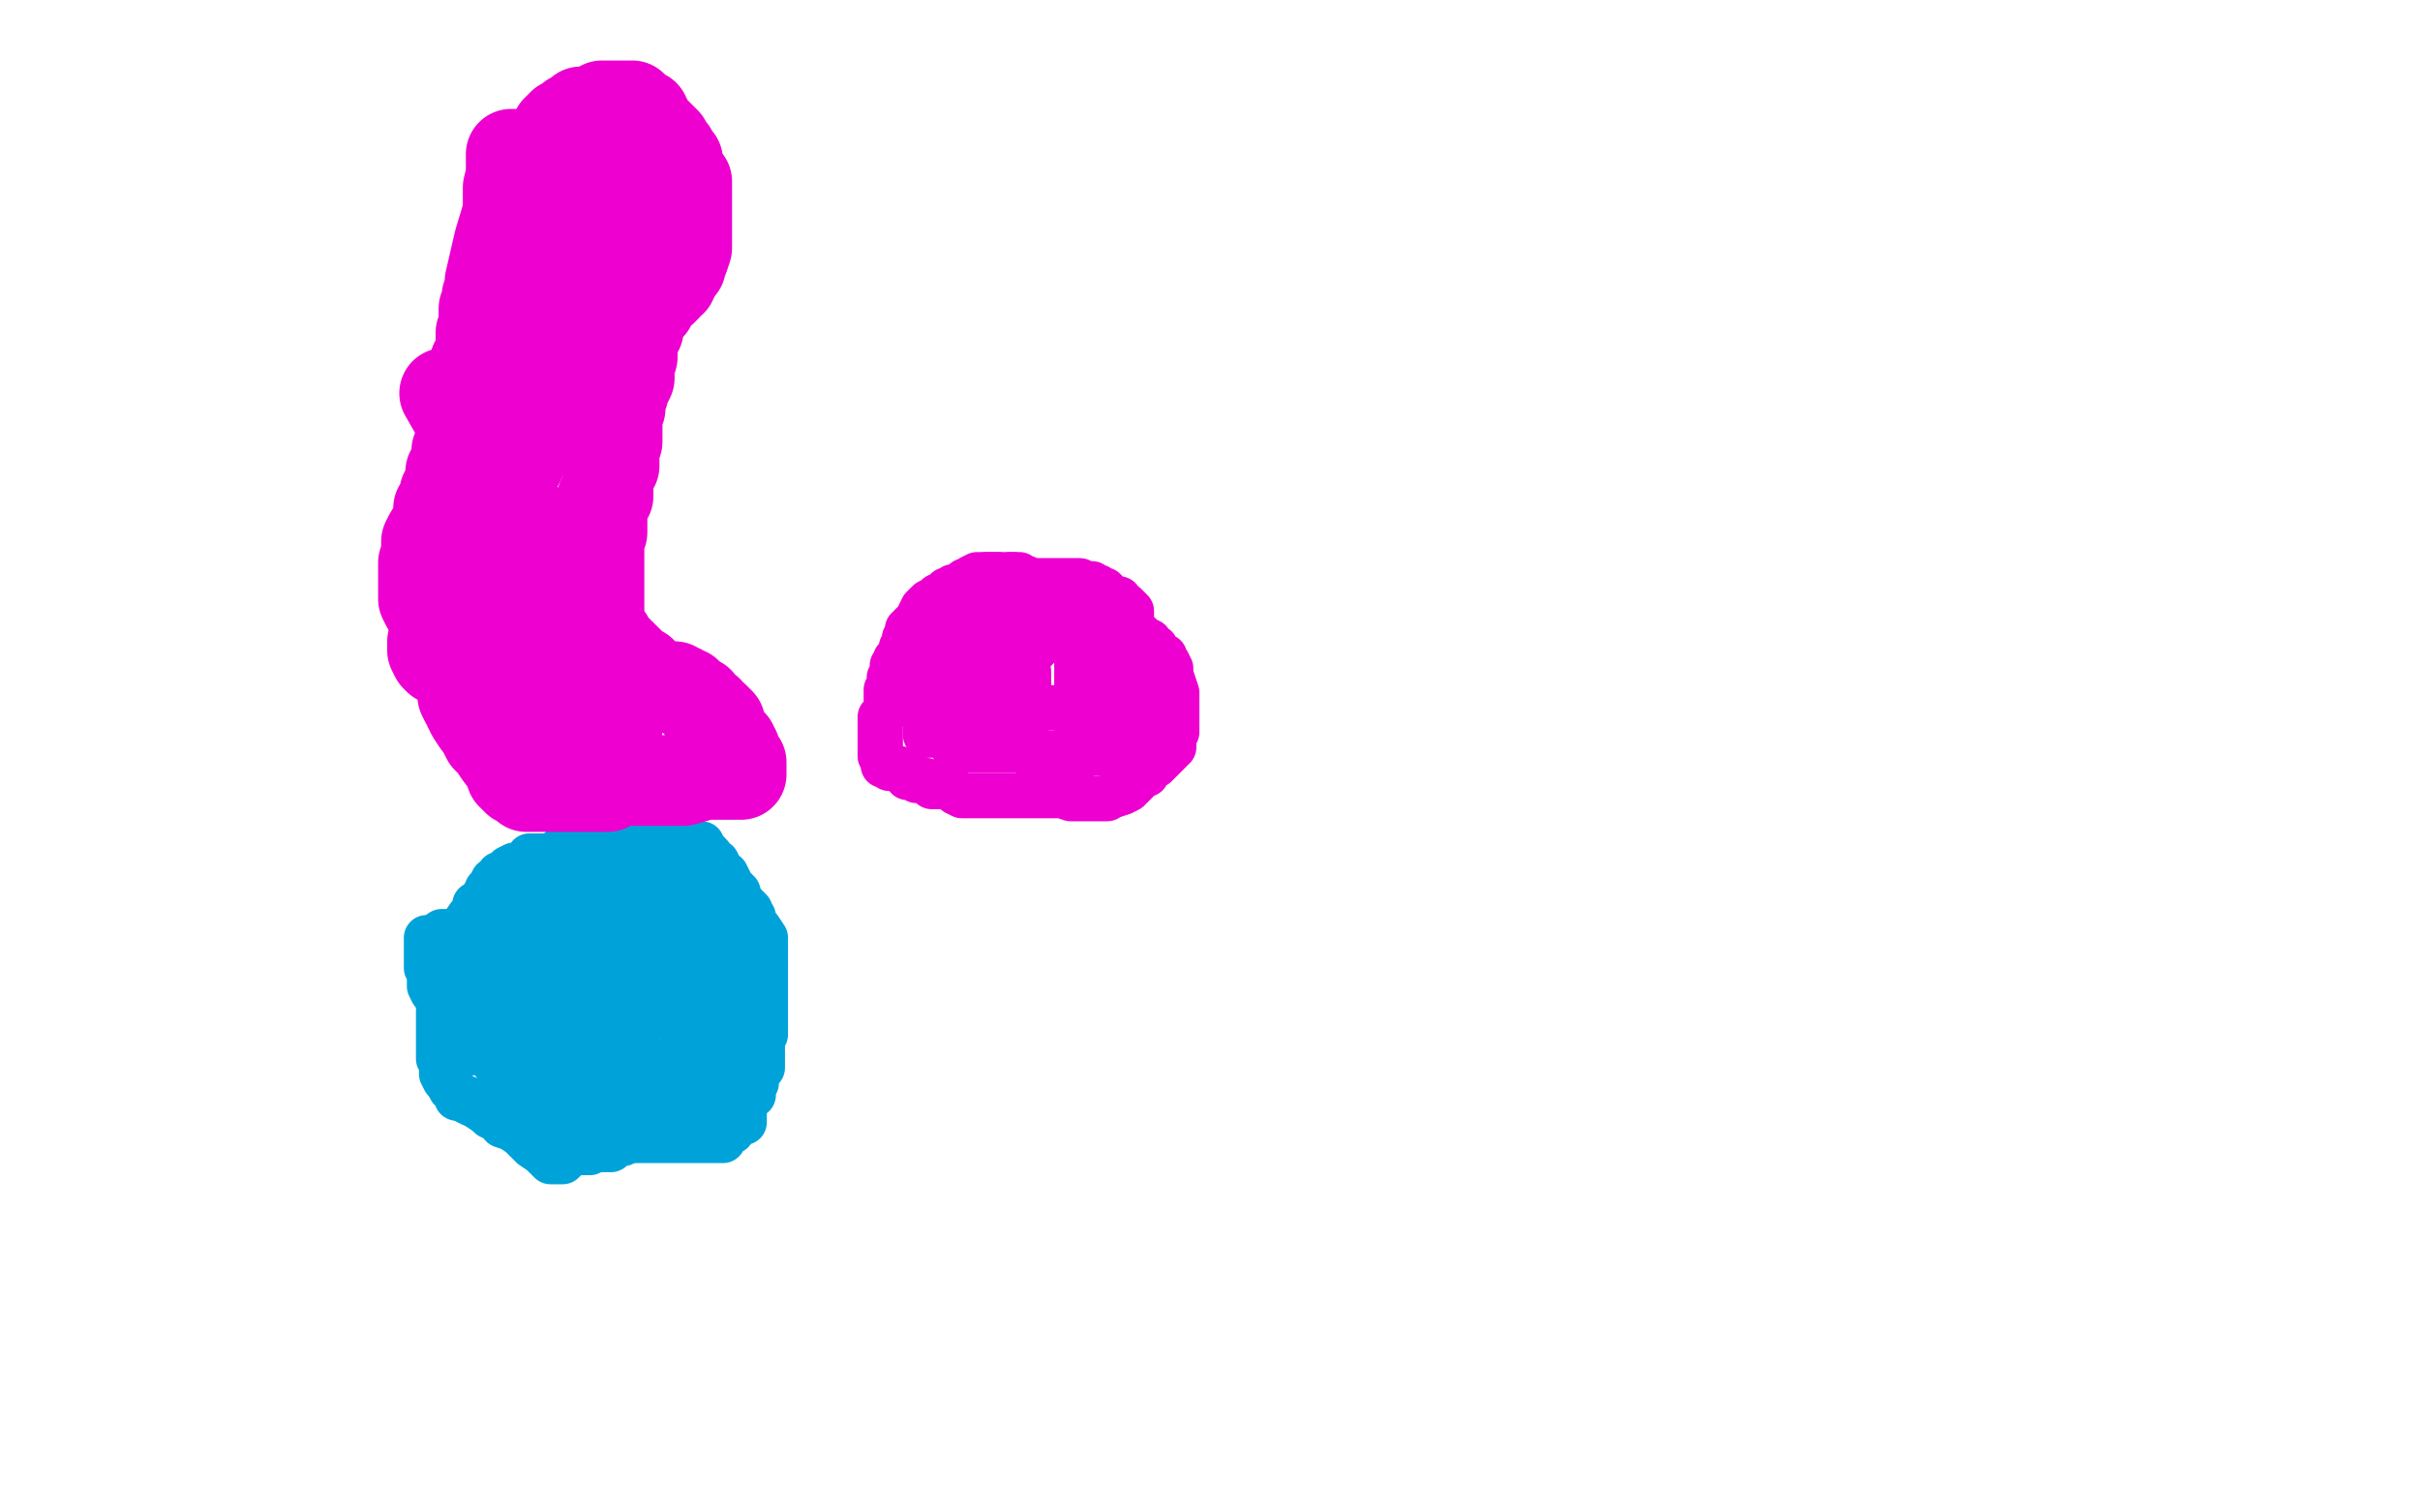
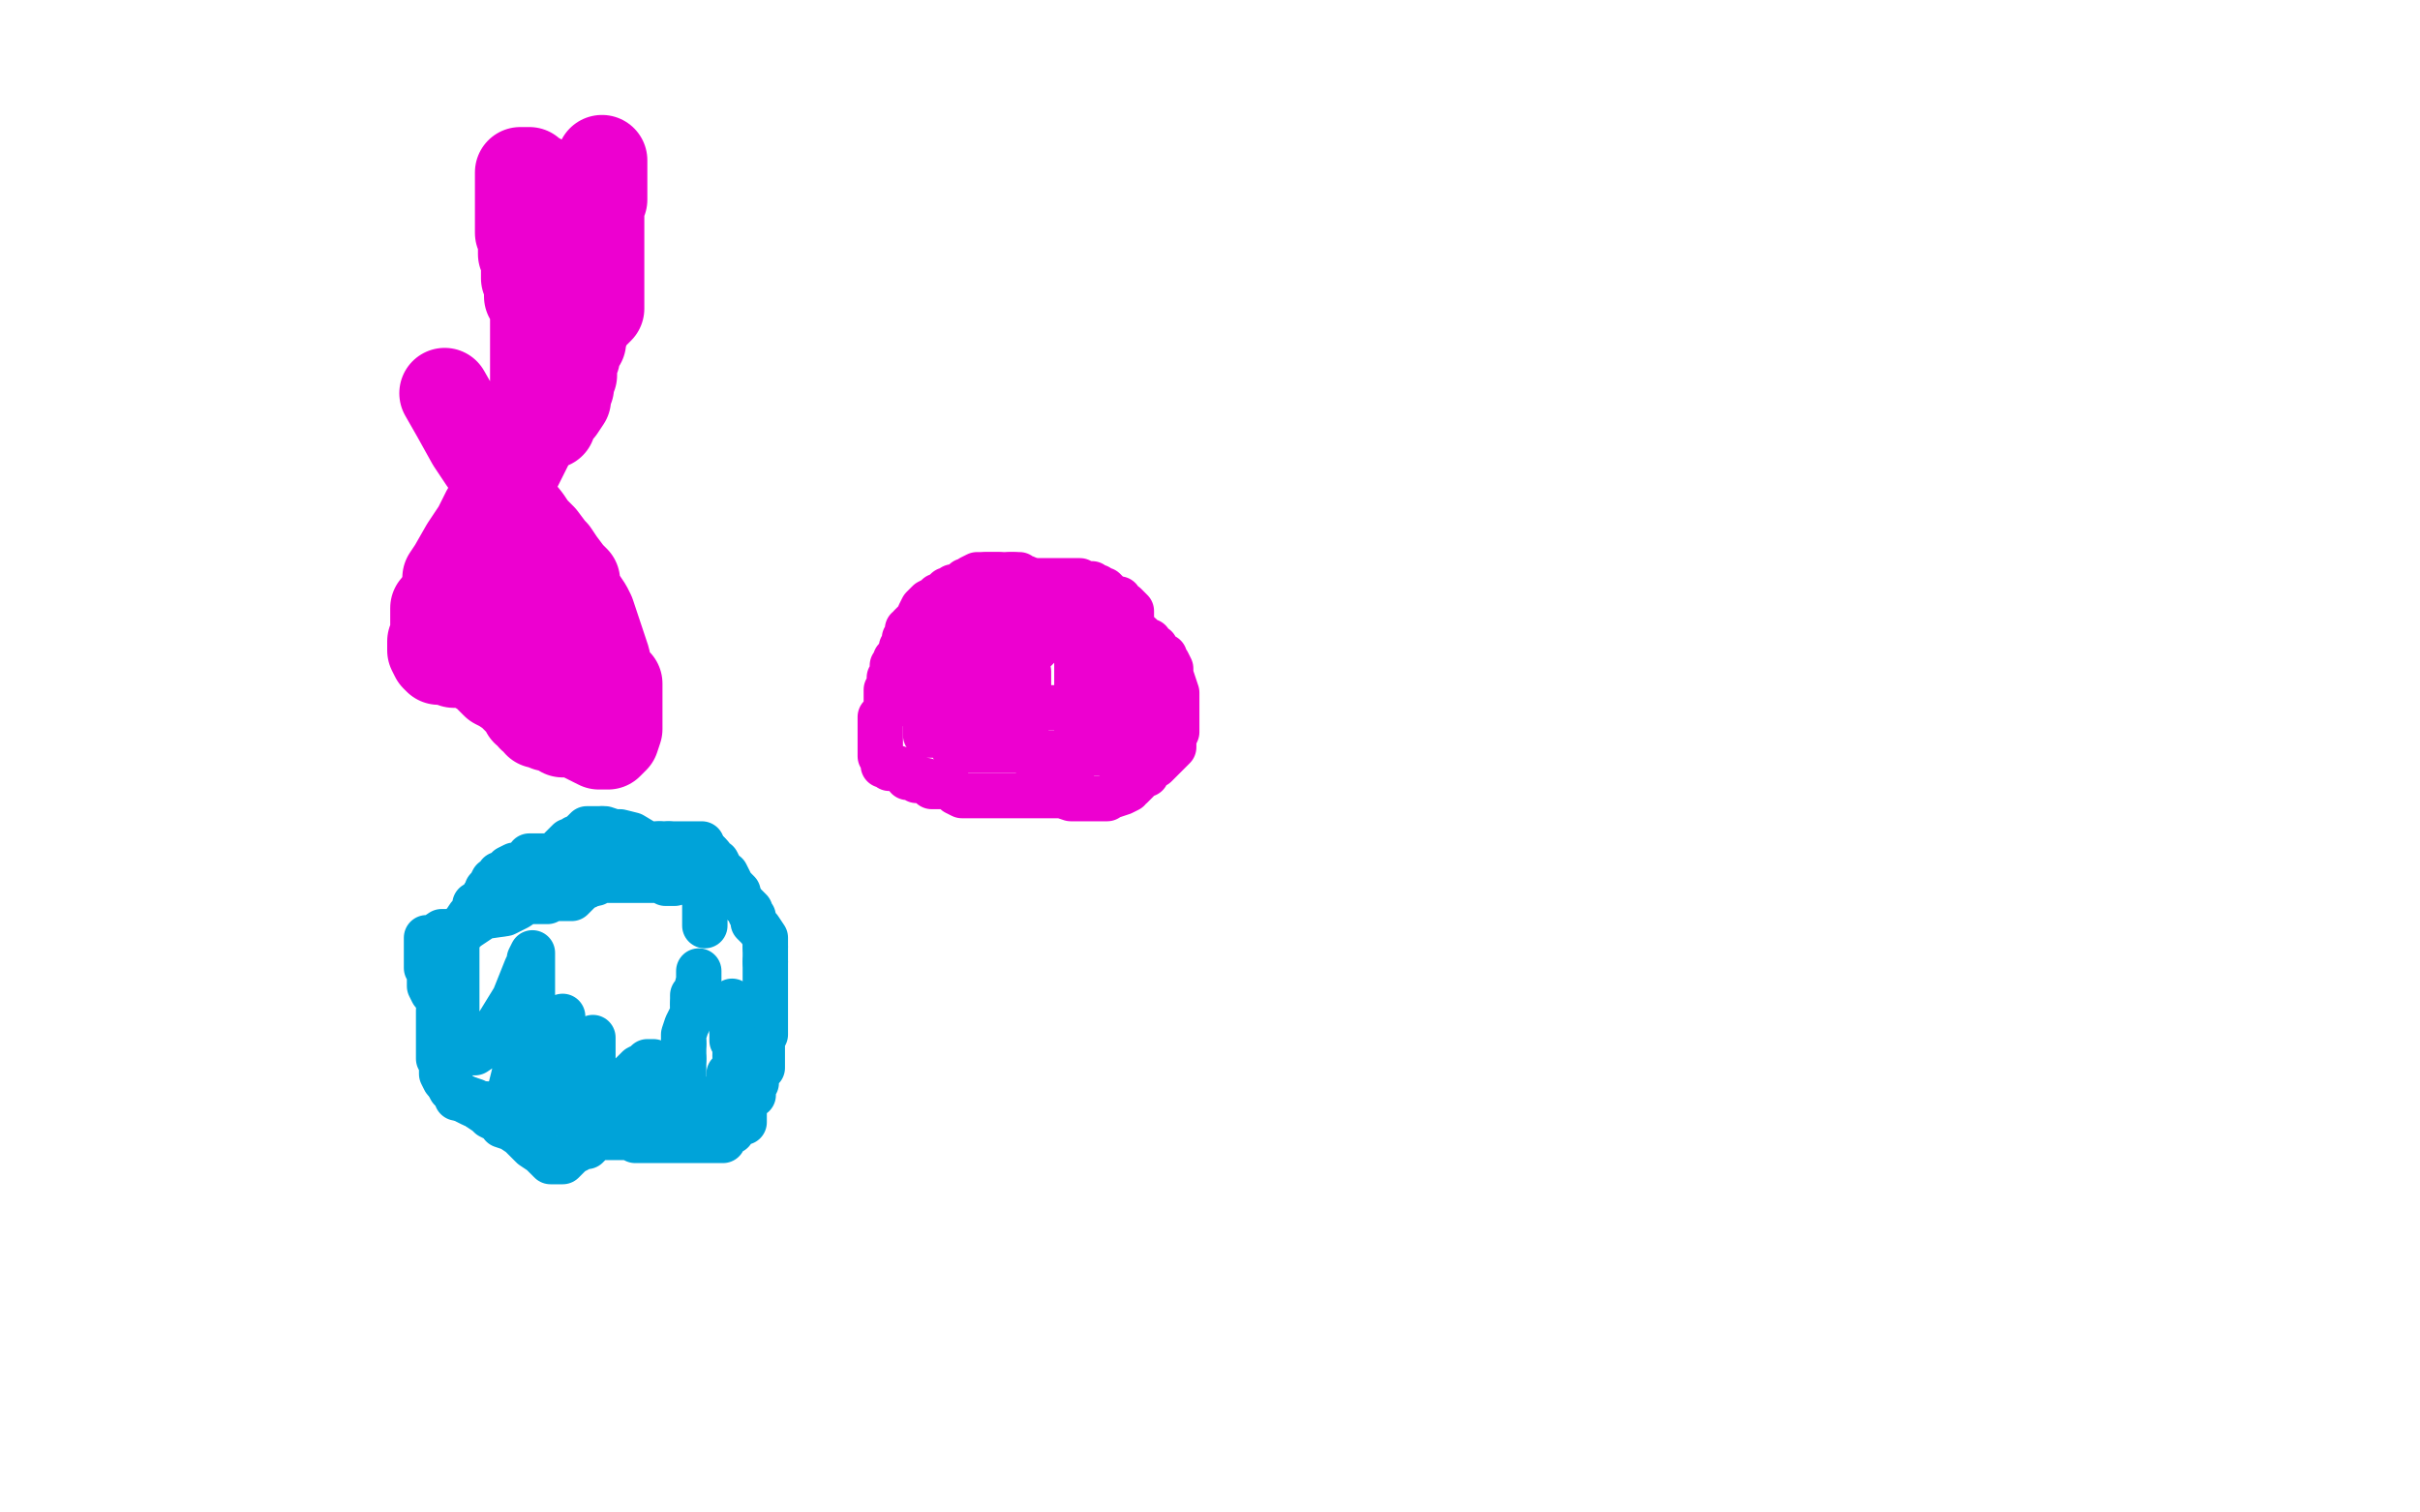
<svg xmlns="http://www.w3.org/2000/svg" width="800" height="500" version="1.1" style="stroke-antialiasing: false">
  <desc>This SVG has been created on https://colorillo.com/</desc>
  <rect x="0" y="0" width="800" height="500" style="fill: rgb(255,255,255); stroke-width:0" />
  <polyline points="330,190 329,190 329,190 328,190 328,190 327,190 327,190 325,190 325,190 324,190 324,190 323,190 321,191 321,192 319,192 318,193 318,194 317,194 315,194 315,195 314,195 313,195 312,196 311,197 310,197 309,198 307,199 305,201 304,203 304,204 303,205 301,207 301,208 300,208 300,211 299,211 299,212 299,213 298,214 298,216 296,218 296,219 295,220 295,221 295,222 295,223 294,224 294,226 294,227 293,228 293,230 293,232 293,234 293,235 291,237 291,239 291,241 291,242 291,243 291,245 291,246 291,247 291,248 291,249 291,250 292,251 292,252 292,253 294,253 294,254 295,254 297,254 300,256 300,257 301,257 303,257 303,258 305,258 306,258 307,259 308,260 309,260 310,260 311,260 313,260 314,260 316,262 318,263 319,263 320,263 322,263 325,263 326,263 327,263 328,263 329,263 331,263 332,263 333,263 334,263 336,263 337,263 338,263 340,263 341,263 342,263 344,263 345,263 346,263 347,263 348,263 349,263 351,263 354,264 356,264 357,264 359,264 360,264 361,264 363,264 364,264 365,264 366,264 367,263 368,263 371,262 373,261 373,260 374,260 376,258 376,257 378,256 379,256 380,254 381,253 382,253 383,252 384,251 385,250 387,248 388,247 388,245 388,244 389,242 389,241 389,240 389,238 389,237 389,235 389,233 389,231 389,230 389,229 388,226 387,223 387,222 387,221 386,219 385,218 385,217 384,217 383,216 382,215 382,214 381,214 380,213 380,212 379,212 378,211 377,210 375,209 374,209 373,208 371,208 369,207 367,207 367,206 366,206 365,205 363,204 362,203 360,202 359,202 358,201 357,200 356,200 355,200 354,200 354,199 353,198 352,198 351,197 350,196 349,196 347,196 344,195 343,193 340,192 339,191 337,191 337,190 336,190 335,190 334,190" style="fill: none; stroke: #ed00d0; stroke-width: 15; stroke-linejoin: round; stroke-linecap: round; stroke-antialiasing: false; stroke-antialias: 0; opacity: 1.0" />
  <polyline points="333,192 333,193 333,193 333,195 333,195 333,196 333,196 333,198 333,198 333,199 333,199 332,201 332,201 331,202 331,202 331,203 331,203 331,205 331,205 330,208 330,208 328,211 328,211 327,213 327,213 326,216 326,216 325,218 321,223 321,225 320,226 319,227 319,229 318,231 317,232 316,233 316,234 315,235 314,237 314,239 312,240 312,241 312,242 311,243 310,243 308,243 307,243 306,243 306,242 306,241 306,240 306,239 306,237 306,236 306,235 306,234 306,233 306,232 306,231 306,230 306,229 306,228 306,226 306,225 306,224 307,223 308,221 308,220 308,219 308,218 308,217 308,215 308,214 308,213 308,211 309,210 310,209 310,208 311,206 313,204 314,203 315,202 317,201 318,200 319,199 320,199 321,199 321,198 322,198 324,198 325,198 326,198 327,198 328,198 328,199 328,200 328,201 328,202 327,203 326,204 326,205 325,206 322,209 322,210 322,211 321,212 321,213 320,214 320,215 319,216 318,217 318,218 317,220 317,221 316,223 316,224 316,225 316,226 316,228 316,229 316,230 315,232 315,233 315,235 315,236 315,237 315,240 315,242 315,243 315,244 315,245 315,247 316,248 317,248 318,248 320,248 321,248 322,248 323,248 324,248 325,248 327,248 329,248 331,248 332,248 333,248 335,248 336,248 337,248 338,248 339,248 340,248 342,248 343,248 344,249 345,249 346,249 347,249 349,249 350,249 351,249 353,249 354,249 355,249 356,249 357,249 358,249 360,249 362,249 364,249 365,248 366,248 367,247 368,246 368,245 369,245 370,243 371,242 371,240 372,239 373,239 373,237 373,236 373,235 373,233 373,232 373,231 373,230 373,229 373,228 374,228 374,226 374,225 374,224 374,222 374,221 374,220 374,219 374,218 374,217 374,215 374,214 374,213 374,211 374,210 374,209 374,208 374,207 374,206 374,204 374,203 374,202 372,200 371,200 370,199 370,198 369,198 367,197 366,196 365,195 364,195 363,194 362,194 361,193 360,193 358,193 357,192 356,192 354,192 353,192 352,192 351,192 350,192 349,192 347,192 346,192 345,192 343,192 342,192 341,192 340,192 339,192 338,192 335,190 334,190 332,190 331,190 330,190 329,190 328,190 326,190 326,191 324,192 323,193 323,194 322,195 321,197 321,198 320,200 319,200 318,202 318,203 318,204 317,206 317,207 317,208 316,209 315,210 314,211 314,212 314,213 314,215 314,216 314,217 314,219 314,221 314,225 314,228 314,230 314,234 314,238" style="fill: none; stroke: #ed00d0; stroke-width: 15; stroke-linejoin: round; stroke-linecap: round; stroke-antialiasing: false; stroke-antialias: 0; opacity: 1.0" />
  <polyline points="314,238 314,239 314,240 316,242 318,243 319,243" style="fill: none; stroke: #ed00d0; stroke-width: 15; stroke-linejoin: round; stroke-linecap: round; stroke-antialiasing: false; stroke-antialias: 0; opacity: 1.0" />
  <polyline points="319,243 322,244 323,244 324,245 325,245 326,245 327,245 329,245 330,245 331,245 332,245 333,245 334,245 334,244 336,243 337,242 338,240 339,239 340,238 340,236 340,235 340,233 340,232 340,229 340,228 340,227 340,226 340,224 340,223 340,222 339,221 338,220 336,219 334,218 332,217 330,216 329,216 328,215 326,215 324,216 323,219 323,220 322,222 322,223 322,224 321,227 320,229 320,230 320,231 320,234 320,236 320,238 320,239 321,239 323,239 329,234 330,230 334,225 336,217 337,210 339,205 339,203 339,202 338,202 335,207 333,211 332,212 331,218 331,220 329,223 328,226 328,228 328,232 328,233 328,234 328,233 330,229 333,225 333,224 333,223 334,222 336,221 336,220 336,219 337,218 338,218 338,217 339,216 340,216 340,215 342,215 343,214 344,212 344,211 344,209 345,208 346,207 349,206 350,206 352,206 353,206 354,206 355,206 356,207 356,208 356,209 356,211 356,212 356,213 356,214 356,215 356,216 356,217 356,219 356,220 356,223 356,227 356,228 356,231 356,232 356,234 356,235 356,236 356,238 356,239 356,241 356,243 356,246 356,247 356,249 356,250 356,251 355,253 354,254 353,255 352,255 351,255 349,255 348,255 347,255 346,255 344,254 343,253 342,251 341,249 339,246 338,244 338,243 338,242 338,241 338,240 338,239 338,237 338,236 338,235 339,234 340,234 341,234 342,234 343,234 345,234 346,234 347,234 348,234 349,234 350,234 351,234 352,234 353,234 354,234 355,232 357,231 358,230 358,229 358,227 358,226 358,225 358,224 358,223 359,220 360,219 361,216 362,214 363,212 363,211 364,210 364,209 364,208 364,209 364,212 364,215 364,216 364,221 362,223 362,225 362,227 362,228 362,229 362,230 362,231 362,232 362,233 362,235 362,236 362,237 362,239 363,240 364,241 365,242 367,243 369,245 369,247 370,248 371,248 372,248 373,248 374,248 376,247 377,246 377,245 378,245 379,245 380,244 380,243 381,242 382,242 382,241 383,240 383,239 384,237 384,236 384,235 384,234 384,233 383,232 382,232 381,232 379,231 378,231 377,230" style="fill: none; stroke: #ed00d0; stroke-width: 15; stroke-linejoin: round; stroke-linecap: round; stroke-antialiasing: false; stroke-antialias: 0; opacity: 1.0" />
  <polyline points="223,292 221,292 221,292 220,292 220,292 219,291 219,291 218,291 218,291 217,291 217,291 216,291 216,291 215,291 215,291 214,291 213,291 212,291 210,291 209,291 207,291 206,291 205,291 203,291 202,291 201,291 198,291 197,292 194,292 191,293 187,294 182,295 178,296 174,298 170,298 169,298 166,298 164,298 161,299 159,300 158,302 155,304 155,305 153,308 151,310 150,311 149,312 149,315 149,317 149,319 149,322 149,325 148,327 146,329 146,330 146,331 146,334 145,334 145,335 145,336 145,337 145,338 145,339 145,341 145,342 145,345 145,346 145,347 145,348 145,350 146,351 146,353 146,355 147,357 148,358 149,359 151,361 152,362 153,363 154,363 154,364 156,365 157,365 159,365 160,365" style="fill: none; stroke: #00a3d9; stroke-width: 15; stroke-linejoin: round; stroke-linecap: round; stroke-antialiasing: false; stroke-antialias: 0; opacity: 1.0" />
  <polyline points="171,367 173,367 174,367 175,368 177,368 178,368" style="fill: none; stroke: #00a3d9; stroke-width: 15; stroke-linejoin: round; stroke-linecap: round; stroke-antialiasing: false; stroke-antialias: 0; opacity: 1.0" />
  <polyline points="160,365 161,365 163,365 164,366 166,367 167,367 168,367 169,367 170,367 171,367" style="fill: none; stroke: #00a3d9; stroke-width: 15; stroke-linejoin: round; stroke-linecap: round; stroke-antialiasing: false; stroke-antialias: 0; opacity: 1.0" />
  <polyline points="178,368 179,368 181,368 182,368 183,368 184,368 185,368 186,368 189,368 190,369 190,370 191,370 192,370 193,370 194,370 196,370 197,370" style="fill: none; stroke: #00a3d9; stroke-width: 15; stroke-linejoin: round; stroke-linecap: round; stroke-antialiasing: false; stroke-antialias: 0; opacity: 1.0" />
  <polyline points="226,359 226,357 226,356 226,355 226,353 226,352 226,350" style="fill: none; stroke: #00a3d9; stroke-width: 15; stroke-linejoin: round; stroke-linecap: round; stroke-antialiasing: false; stroke-antialias: 0; opacity: 1.0" />
  <polyline points="197,370 198,370 199,371 200,371 201,371 203,371 204,371 205,371 207,371 208,371" style="fill: none; stroke: #00a3d9; stroke-width: 15; stroke-linejoin: round; stroke-linecap: round; stroke-antialiasing: false; stroke-antialias: 0; opacity: 1.0" />
  <polyline points="215,372 217,371 218,370 220,369 221,368 222,367 224,367 224,366" style="fill: none; stroke: #00a3d9; stroke-width: 15; stroke-linejoin: round; stroke-linecap: round; stroke-antialiasing: false; stroke-antialias: 0; opacity: 1.0" />
  <polyline points="208,371 210,371 211,372 212,372 213,372 214,372 215,372" style="fill: none; stroke: #00a3d9; stroke-width: 15; stroke-linejoin: round; stroke-linecap: round; stroke-antialiasing: false; stroke-antialias: 0; opacity: 1.0" />
  <polyline points="224,366 225,365 225,364 225,363 226,362 226,361 226,360 226,359" style="fill: none; stroke: #00a3d9; stroke-width: 15; stroke-linejoin: round; stroke-linecap: round; stroke-antialiasing: false; stroke-antialias: 0; opacity: 1.0" />
  <polyline points="233,306 233,305 233,303 233,302 233,301 233,300 233,299 233,298 233,296" style="fill: none; stroke: #00a3d9; stroke-width: 15; stroke-linejoin: round; stroke-linecap: round; stroke-antialiasing: false; stroke-antialias: 0; opacity: 1.0" />
  <polyline points="226,350 226,349 226,348 226,346 226,345" style="fill: none; stroke: #00a3d9; stroke-width: 15; stroke-linejoin: round; stroke-linecap: round; stroke-antialiasing: false; stroke-antialias: 0; opacity: 1.0" />
-   <polyline points="231,321 231,320 231,318 231,317 232,315 232,314 232,313 232,312 232,310 232,309 233,309 233,306" style="fill: none; stroke: #00a3d9; stroke-width: 15; stroke-linejoin: round; stroke-linecap: round; stroke-antialiasing: false; stroke-antialias: 0; opacity: 1.0" />
  <polyline points="229,332 229,329 230,329 230,328 231,324 231,322 231,321" style="fill: none; stroke: #00a3d9; stroke-width: 15; stroke-linejoin: round; stroke-linecap: round; stroke-antialiasing: false; stroke-antialias: 0; opacity: 1.0" />
  <polyline points="226,345 226,344 226,342 227,339 228,337 229,335 229,334 229,333 229,332" style="fill: none; stroke: #00a3d9; stroke-width: 15; stroke-linejoin: round; stroke-linecap: round; stroke-antialiasing: false; stroke-antialias: 0; opacity: 1.0" />
  <polyline points="233,296 233,295 232,295 231,294 230,293 228,291 227,291 224,290 223,290 222,290 221,290 220,290 219,290 219,289 217,289 216,289 215,288 211,286 210,286 209,285 208,285 206,285 204,285 203,285 200,286 200,287 199,287 199,288 198,289 196,290 196,291 196,292 195,292 194,293 193,293 192,294 191,295 190,296 189,297 187,297 185,297 183,297 181,298 180,298 177,298 175,298 174,298 171,300 167,302 160,303 154,307 148,308 146,308 143,310 142,310 141,310 141,311 141,312 141,313 141,314 141,315 141,316 141,317 141,318 141,320 142,321 142,323 142,324 142,326 143,328 145,329 146,330 146,332 146,333 146,334 146,335 146,336 146,339 146,341 147,342 147,343 147,344 147,345 147,347 147,348 147,349 147,351 147,353 147,355 148,357 148,358 149,360 150,361 151,362 151,363 152,363 153,363 154,363 157,364 158,366 161,368 162,369 166,371 166,372 169,373 172,375 173,376 176,379 179,381 180,382 181,383 182,384 183,384 184,384 186,384 188,382 189,381 191,380 191,379 194,379 195,378 195,377 196,376 197,376 198,376 202,376 204,376 206,376 208,376 210,377 211,377 212,377 213,377 214,377 215,377 217,377 219,377 221,377 222,377 223,377 225,377 226,377 230,377 231,377 233,377 234,377 235,377 237,377 238,377 239,377 240,375 241,374 242,374 242,373 245,371 246,371 246,370 246,367 246,366 246,364 248,362 249,362 249,360 249,358 250,358 250,356 250,355 251,354 252,353 252,352 252,351 252,350 252,349 252,348 252,347 252,345 252,343 253,342 253,341 253,340 253,339 253,338 253,337 253,336 253,333 253,330 253,329 253,328 253,325 253,322 253,321 253,320 253,318" style="fill: none; stroke: #00a3d9; stroke-width: 15; stroke-linejoin: round; stroke-linecap: round; stroke-antialiasing: false; stroke-antialias: 0; opacity: 1.0" />
  <polyline points="253,318 253,317 253,315 253,314 253,313" style="fill: none; stroke: #00a3d9; stroke-width: 15; stroke-linejoin: round; stroke-linecap: round; stroke-antialiasing: false; stroke-antialias: 0; opacity: 1.0" />
  <polyline points="245,298 244,297 244,295 242,293 241,291 240,289 239,289 238,287 237,285 236,285 235,284 235,283 234,282" style="fill: none; stroke: #00a3d9; stroke-width: 15; stroke-linejoin: round; stroke-linecap: round; stroke-antialiasing: false; stroke-antialias: 0; opacity: 1.0" />
  <polyline points="253,313 253,311 253,310 251,307 250,306 249,305 249,303 248,302 248,301 246,299 245,298" style="fill: none; stroke: #00a3d9; stroke-width: 15; stroke-linejoin: round; stroke-linecap: round; stroke-antialiasing: false; stroke-antialias: 0; opacity: 1.0" />
  <polyline points="234,282 233,281 232,280 232,279 230,279 228,279 226,279 225,279 224,279 222,279 221,279" style="fill: none; stroke: #00a3d9; stroke-width: 15; stroke-linejoin: round; stroke-linecap: round; stroke-antialiasing: false; stroke-antialias: 0; opacity: 1.0" />
  <polyline points="218,279 214,279 209,276 205,275 203,275 200,274 199,274" style="fill: none; stroke: #00a3d9; stroke-width: 15; stroke-linejoin: round; stroke-linecap: round; stroke-antialiasing: false; stroke-antialias: 0; opacity: 1.0" />
  <polyline points="221,279 220,279 218,279" style="fill: none; stroke: #00a3d9; stroke-width: 15; stroke-linejoin: round; stroke-linecap: round; stroke-antialiasing: false; stroke-antialias: 0; opacity: 1.0" />
  <polyline points="199,274 198,274 196,274 195,274 194,274 192,276 191,277 190,277 189,278 188,278 187,279 186,280 185,281 183,283 181,283 180,283 179,283 178,283 177,283 176,283 175,283 175,284 174,285 173,285 172,286 170,286 168,287 168,288 166,289 165,289 165,290 164,291 163,291 162,293 161,294 161,295 160,296 160,297 159,298 158,299 157,299 157,300 157,301 156,302 155,303 153,306 152,307 151,310 150,310 150,311 150,311 151,313 151,313 151,315 151,315 151,321 151,321 151,322 151,322 151,326 151,326 151,328 151,328 151,331 151,331 151,335 151,335 151,336 151,336 151,337 151,337 151,340 151,340 151,341 151,341 151,343 151,343 151,344 151,345 152,346 154,348 155,348 157,348 160,346 162,343 170,330 174,320 175,318 175,317 176,315 176,316 176,320 176,325 176,330 176,335 174,342 172,348 170,355 169,359 168,363 168,364 167,368 167,369 167,368 169,364 173,358 181,348 183,344 184,341 186,337 186,336 186,340 185,343 184,345 184,349 183,353 183,354 183,357 182,359 182,361 182,362 185,359 190,354 191,351 194,349 196,346 196,345 196,343 196,347 196,350 195,354 195,357 193,360 193,362 193,364 193,365 196,365 198,363 202,361 205,358 207,357 209,355 211,353 213,352 214,351 215,351 216,351 216,352 216,353 217,356 217,357 217,359 218,359 218,360 218,362 219,362 220,363 220,364 221,365 222,366 223,366 224,366 225,366 226,366 227,366 228,366 231,366 232,366 234,366 235,364 236,363 238,362 240,360" style="fill: none; stroke: #00a3d9; stroke-width: 15; stroke-linejoin: round; stroke-linecap: round; stroke-antialiasing: false; stroke-antialias: 0; opacity: 1.0" />
  <polyline points="242,341 242,340 242,339 242,338 242,336 242,335 242,334 242,333 242,332 242,331" style="fill: none; stroke: #00a3d9; stroke-width: 15; stroke-linejoin: round; stroke-linecap: round; stroke-antialiasing: false; stroke-antialias: 0; opacity: 1.0" />
  <polyline points="243,349 243,348 243,347 243,346 243,345 242,344 242,342 242,341" style="fill: none; stroke: #00a3d9; stroke-width: 15; stroke-linejoin: round; stroke-linecap: round; stroke-antialiasing: false; stroke-antialias: 0; opacity: 1.0" />
  <polyline points="240,360 241,359 241,357 241,355 242,355 243,354 243,353 243,352 243,351 243,349" style="fill: none; stroke: #00a3d9; stroke-width: 15; stroke-linejoin: round; stroke-linecap: round; stroke-antialiasing: false; stroke-antialias: 0; opacity: 1.0" />
-   <polyline points="242,331 242,330 242,329 242,328 242,327 242,326 242,324 242,322 242,320 242,319 242,318 242,316 242,315 242,314 242,313 242,312 242,311 241,311 240,310 239,310 237,310 236,310 235,310 233,312 233,313 232,318 232,320 232,321 232,323 231,325 231,328 231,334 229,338 229,340 229,344 229,346 229,349 228,352 228,357 227,360 227,363 227,367 226,370 226,371 226,370 226,369 226,367 226,360 226,349 226,347 227,341 227,340 227,336 228,332 233,319 234,314 237,300 236,299 234,299 232,299 226,302 223,304 218,306 215,308 213,309 210,311 209,312 205,316 204,317 202,319 200,321 194,327 191,330 189,332 186,335 186,336 185,338 183,340 182,341 183,341 185,341 188,340 190,340 194,339 195,337 197,336 201,335 203,333 204,332 206,331 209,330 210,329 210,327 210,326 210,324 211,323 212,322 212,321 212,320 212,319 212,317 212,314 212,313 212,312 212,310 212,309 212,307 212,305 212,304 212,301 212,300 212,301 212,305 211,306 209,310 208,312 207,315 207,316 206,318 205,321 204,322 204,324 204,325 203,325 203,326 203,327 203,328 203,330 203,331 203,332 203,333 203,334 203,335 203,336 204,336 205,336 206,336 208,336 210,336 212,336 215,336 216,336 217,336 219,336 221,335 223,332 224,332 224,330 224,328 224,326 224,325 224,324 224,321 224,318 224,316 224,314 224,313 222,312 219,314 216,317 214,320 213,322 211,324 210,327 208,329 207,330 207,332 205,333 204,333 203,333 203,335 202,335 201,338 200,339 199,340 198,341 198,342 198,343 196,346 195,347 195,348 195,349 195,350 195,351 198,350 199,348 202,346 206,344 207,343 209,342 210,342 211,343 211,344 211,346 212,348 212,349 212,351 212,352 212,353 212,355 212,356 212,358 212,359 212,361 212,362 212,363 212,364 212,365 212,366 211,368 210,371 210,372 210,374 209,375 208,375 207,376 207,377 206,378 205,378 204,378 203,379 202,380 201,380 200,380 199,380 197,380 196,380 195,381 194,381 193,381 192,381 191,381 190,381 189,381 188,380 187,379 186,378 185,378 184,377 183,376 182,375 181,374 180,373 180,372 178,371 177,369 177,368 176,368 175,367 173,365 172,364 171,361 169,358 168,357 166,354 165,353 165,352 164,352 163,351 163,350 163,349 163,348 163,346 163,345 163,344 163,341 163,338 163,336 162,334 162,332 161,330 161,329 161,328 161,327 161,326 161,325 160,324 160,323 160,322 159,321 159,320 159,319 160,317 161,317 162,316 163,315 164,314 166,313 167,312 168,312 169,311 169,310 171,309 172,309 173,309 174,309 175,309 176,308 177,308 178,308 180,308 181,308 184,307 185,307 192,305 193,305 194,305 196,305 197,305 199,304 200,304 202,304 204,303 205,303 208,302 209,302 211,301 211,300 212,300 213,299 214,299 213,299 212,299 211,300 211,301 210,301 209,301 209,302 208,303 208,305 208,306 208,307 207,308 206,309 205,311 204,311 204,312 203,313 202,314 201,314 199,314 198,314 197,314 196,314 195,314 193,314 193,315 192,316 191,317 190,318 190,319 189,320 188,321" style="fill: none; stroke: #00a3d9; stroke-width: 15; stroke-linejoin: round; stroke-linecap: round; stroke-antialiasing: false; stroke-antialias: 0; opacity: 1.0" />
-   <polyline points="171,51 170,51 170,51 169,51 169,51 169,53 169,53 169,58 169,58 168,62 168,62 168,65 168,65 168,70 168,70 165,80 165,80 162,93 162,96 161,98 161,101 160,102 160,104 160,105 160,106 160,108 160,109 159,110 159,111 159,112 159,114 159,116 159,118 157,120 157,122 157,124 157,126 156,127 156,128 156,129 156,131 156,133 156,134 156,137 156,138 155,140 155,141 154,141 154,143 154,144 154,145 153,146 152,147 152,148 151,149 151,152 151,153 150,154 150,155 150,156 149,156 149,158 149,159 149,160 149,161 147,163 147,164 147,166 146,167 146,168 145,168 145,169 145,170 145,171 145,173 144,174 142,177 141,179 141,182 141,183 140,186 140,187 140,189 140,191 140,194 140,195 140,198 141,200 144,202 146,206 147,207 149,208 150,210 150,212 150,213 151,215 153,217 153,219 153,220 153,222 153,223 153,224 153,226 153,227 153,228 153,229 153,230 154,232 155,233 155,234 156,236 158,239 159,240 160,242 161,244 163,246 165,249 168,253 169,254 169,255 169,256 171,258 172,258 173,259 174,260 175,260 176,260 178,260 179,260 180,260 182,260 183,260 185,260 186,260 187,260 190,260 191,260 193,260 194,260 195,260 198,260 199,260 201,260 203,258 206,258 216,258 226,258 233,256 239,256 243,256 245,256 245,255 245,254 245,253 245,252 244,251 243,250 243,248 242,246 240,244 239,243 238,242 238,241 238,240 238,239 236,237 235,237 234,236 234,235 232,234 231,233 231,232 229,231 228,230 227,229 226,229 225,228 224,228 223,227 222,227 221,227 220,227 218,227 217,227 216,226 215,225 214,224 212,222 211,222 209,221 209,220 208,219 207,218 206,217 205,216 204,216 204,215 203,214 202,213 201,212 201,211 200,211 199,210 198,208 198,207 198,205 198,204 198,203 198,202 198,201 198,200 198,198 198,197 198,196 198,195 198,194 198,193 198,192 198,191 198,190 198,189 198,187 198,186 198,185 198,183 198,182 198,181 198,178 199,176 199,174 199,173 199,172 199,171 199,170 199,169 199,168 199,167 199,166 199,165 200,164 201,164 201,163 201,160 201,159 201,158 201,157 201,156 202,154 203,154 203,153 203,152 203,151 203,149 203,148 203,147 204,146 204,145 204,144 204,142 204,141 204,140 204,137 204,136 205,135 205,134 205,133 205,132 206,130 206,128 207,127 208,125 208,124 208,123 208,122 208,121 208,120 208,119 209,118 209,117 209,116 209,115 209,114 209,113 209,112 209,111 209,110 210,110 211,109 211,107 211,105 213,103 214,101 215,101 215,100 215,99 216,98 217,97 218,96 219,96 220,95 220,94 221,93 222,93 222,92 223,91 223,90 224,89 225,88 225,87 226,85 227,82 227,81 227,80 227,79 227,78 227,77 227,76 227,75 227,74 227,72 227,71 227,70 227,69 227,68 227,67 227,66 227,65 227,64 227,63 227,61 227,60 226,59 225,58 225,57 224,56 224,54 224,53 223,53 222,52 222,50 220,49 220,47 218,45 217,44 214,41 214,40 213,39 213,38 211,37 210,36 209,35 208,35 207,35 206,35 204,35 203,35 202,35 201,35 200,35 199,35 198,36 197,37 196,37 195,37 194,37 193,37 192,37 191,38 191,39 190,39 189,39 189,40 188,41 187,41 186,41 185,42 184,43" style="fill: none; stroke: #ed00d0; stroke-width: 30; stroke-linejoin: round; stroke-linecap: round; stroke-antialiasing: false; stroke-antialias: 0; opacity: 1.0" />
  <polyline points="199,53 199,55 199,55 199,57 199,57 199,58 199,58 199,59 199,59 199,60 199,60 199,61 199,61 199,62 199,62 199,63 199,63 199,64 199,64 199,66 199,66 198,67 198,68 198,69 198,70 198,71 198,72 198,73 198,74 198,75 198,77 198,78 198,79 198,80 198,81 198,82 198,83 198,84 198,85 198,86 198,88 198,89 198,90 198,91 198,93 198,96 198,98 198,102 195,105 194,106 193,107 193,109 192,111 192,113 190,115 190,117 190,118 189,118 189,119 189,121 189,123 189,124 188,125 188,126 188,128 187,130 187,132 185,135 184,135 184,136 183,137 182,138 182,140 181,140 180,139 179,138 179,136 178,135 178,134 178,133 178,132 177,131 177,128 177,127 177,125 177,121 177,120 177,119 177,116 177,115 177,112 177,108 177,107 177,104 177,103 177,101 177,100 175,98 175,97 175,96 175,94 174,92 174,90 174,89 174,88 174,86 173,84 173,81 173,79 173,77 172,77 172,76 172,75 172,74 172,73 172,72 172,70 172,69 172,66 172,65 172,63 172,62 172,61 172,59 172,57 173,57 174,57 175,57 176,58 178,59 178,60 179,62 180,65 180,66 181,67 182,69 182,71 182,74 182,77 182,79 182,83 182,86 182,90 182,93 182,96 182,99 182,102 182,105 182,110 182,115 182,118 182,123 182,128 182,132 181,134 177,140 175,146 170,156 165,163 161,169 158,175 154,181 150,188 148,191 148,195 147,196 147,198 146,200 144,201 144,204 144,207 144,208 144,212 143,212 143,213 143,215 144,217 145,218 146,218 148,218 150,218 150,219 151,219 153,219 154,219 156,219 157,220 158,221 159,221 160,222 161,223 164,226 166,227 169,229 171,231 174,234 174,235 175,235 176,236 176,237 177,237 178,238 178,239 179,239 180,239 181,240 181,239 178,226 176,218 173,210 171,202 170,199 169,192 166,187 166,185 165,183 165,181 165,177 165,176 164,172 164,167 164,163 164,160 164,155 164,152 164,151 165,160 167,171 170,183 174,192 176,202 176,210 177,216 180,220 180,227 180,230 180,232 181,235 181,236 182,238 183,239 184,240 186,242 188,242 191,242 192,243 194,244 198,246 199,246 200,246 201,246 202,245 203,244 204,241 204,240 204,238 204,237 204,236 204,234 204,233 204,232 204,230 204,226 201,223 200,218 198,212 195,203 194,201 190,195 190,192 188,190 185,186 183,183 182,182 179,178 176,175 174,172 170,167 165,159 160,152 156,146 151,137 147,130" style="fill: none; stroke: #ed00d0; stroke-width: 30; stroke-linejoin: round; stroke-linecap: round; stroke-antialiasing: false; stroke-antialias: 0; opacity: 1.0" />
</svg>